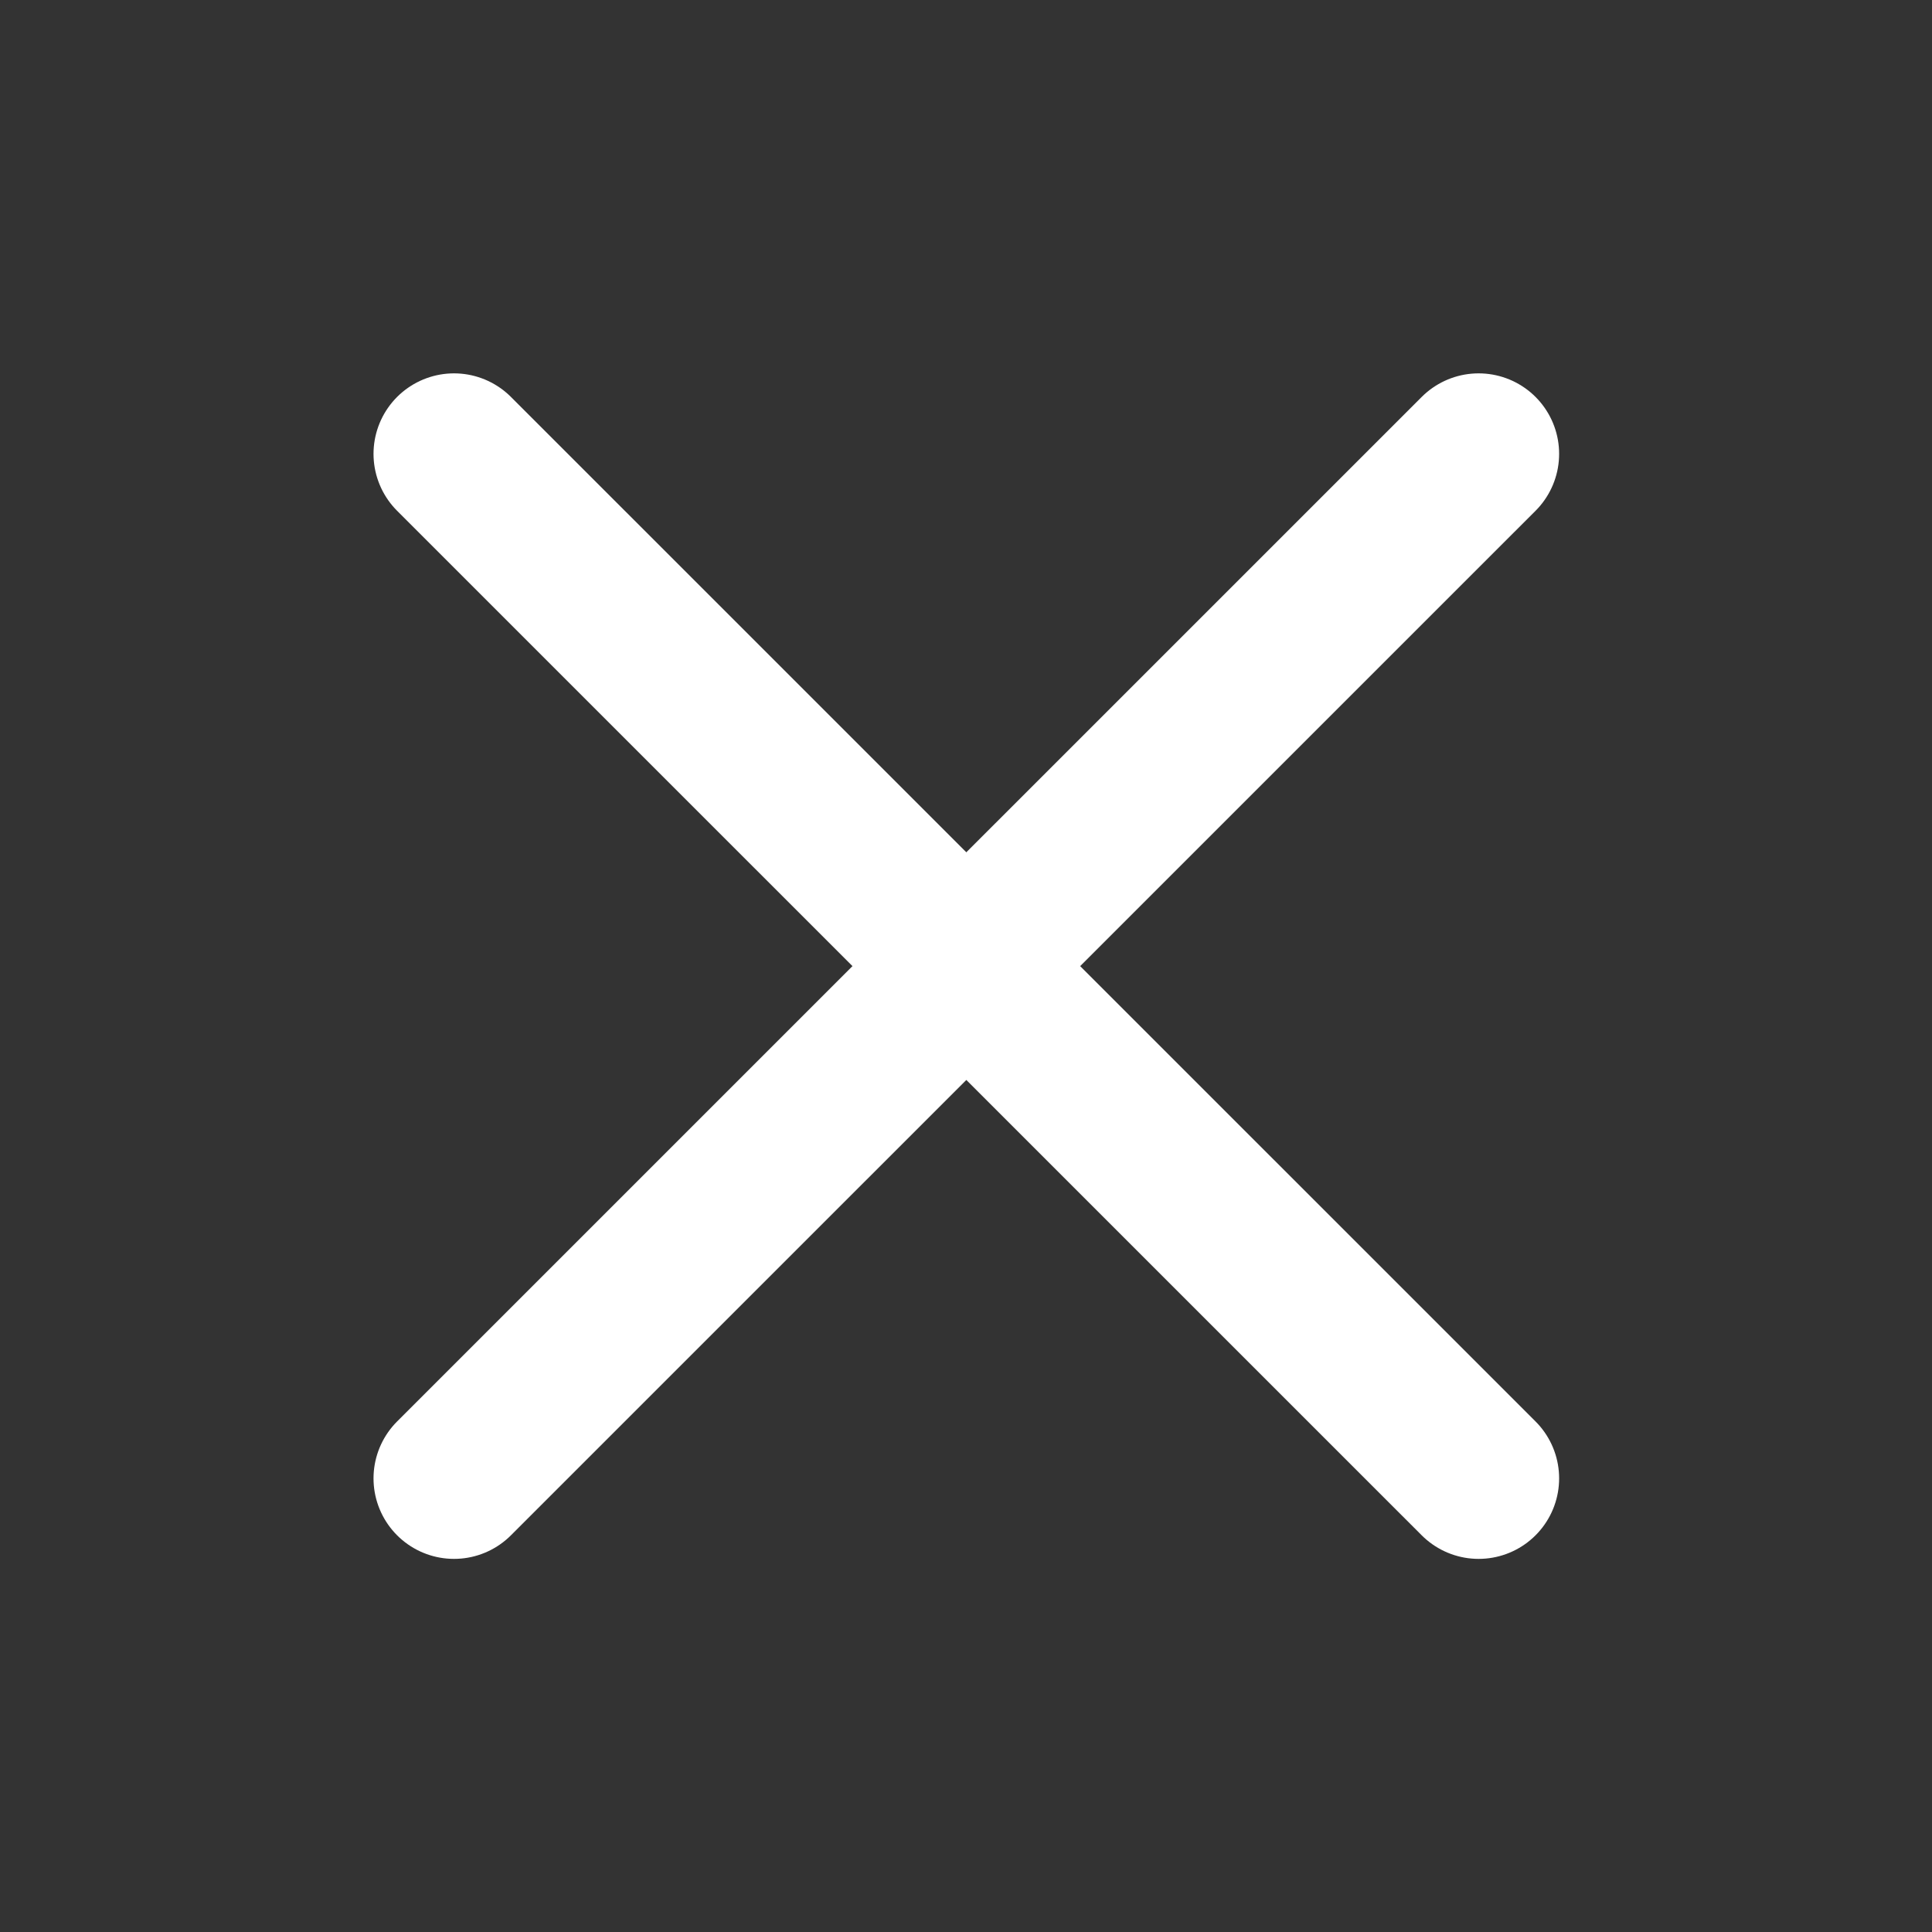
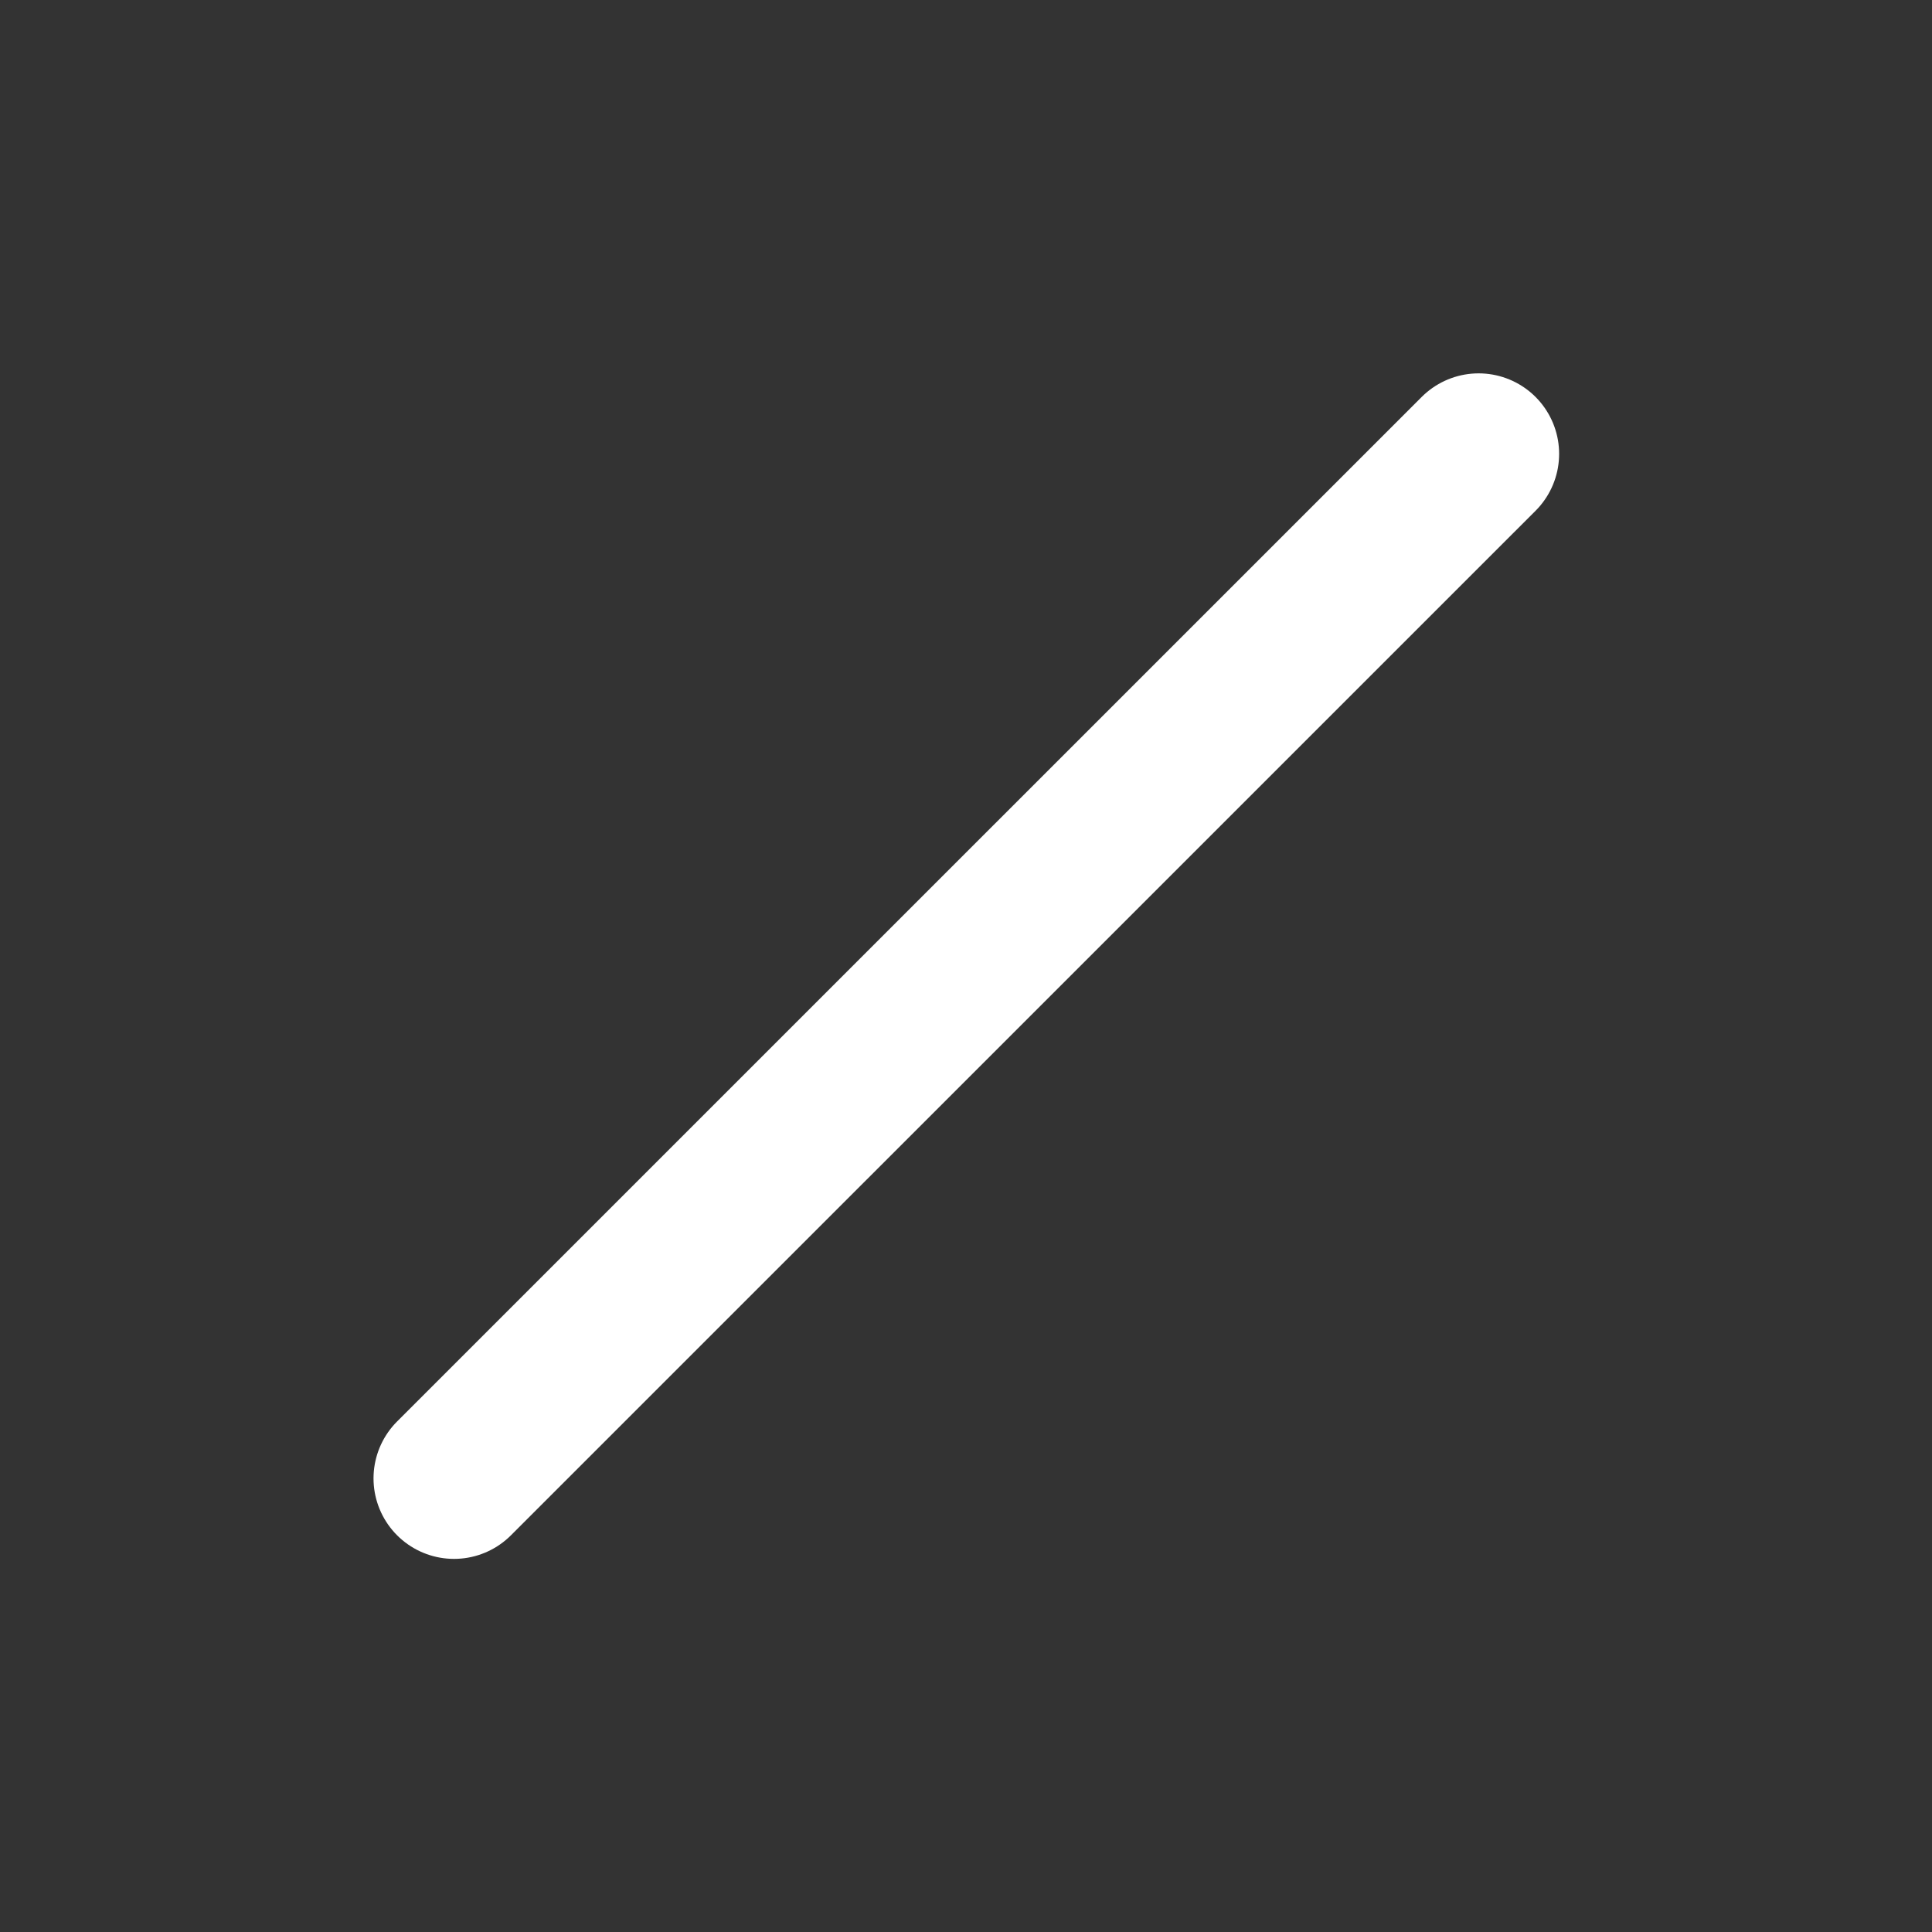
<svg xmlns="http://www.w3.org/2000/svg" width="24" height="24" viewBox="0 0 24 24" fill="none">
  <rect x="0" y="0" width="24" height="24" fill="#333333" stroke="none" />
-   <path d="M5.64 5.638L18.368 18.365" stroke="white" stroke-width="2" stroke-linecap="round" stroke-linejoin="round" />
  <path d="M18.368 5.638L5.64 18.365" stroke="white" stroke-width="2" stroke-linecap="round" stroke-linejoin="round" />
</svg>